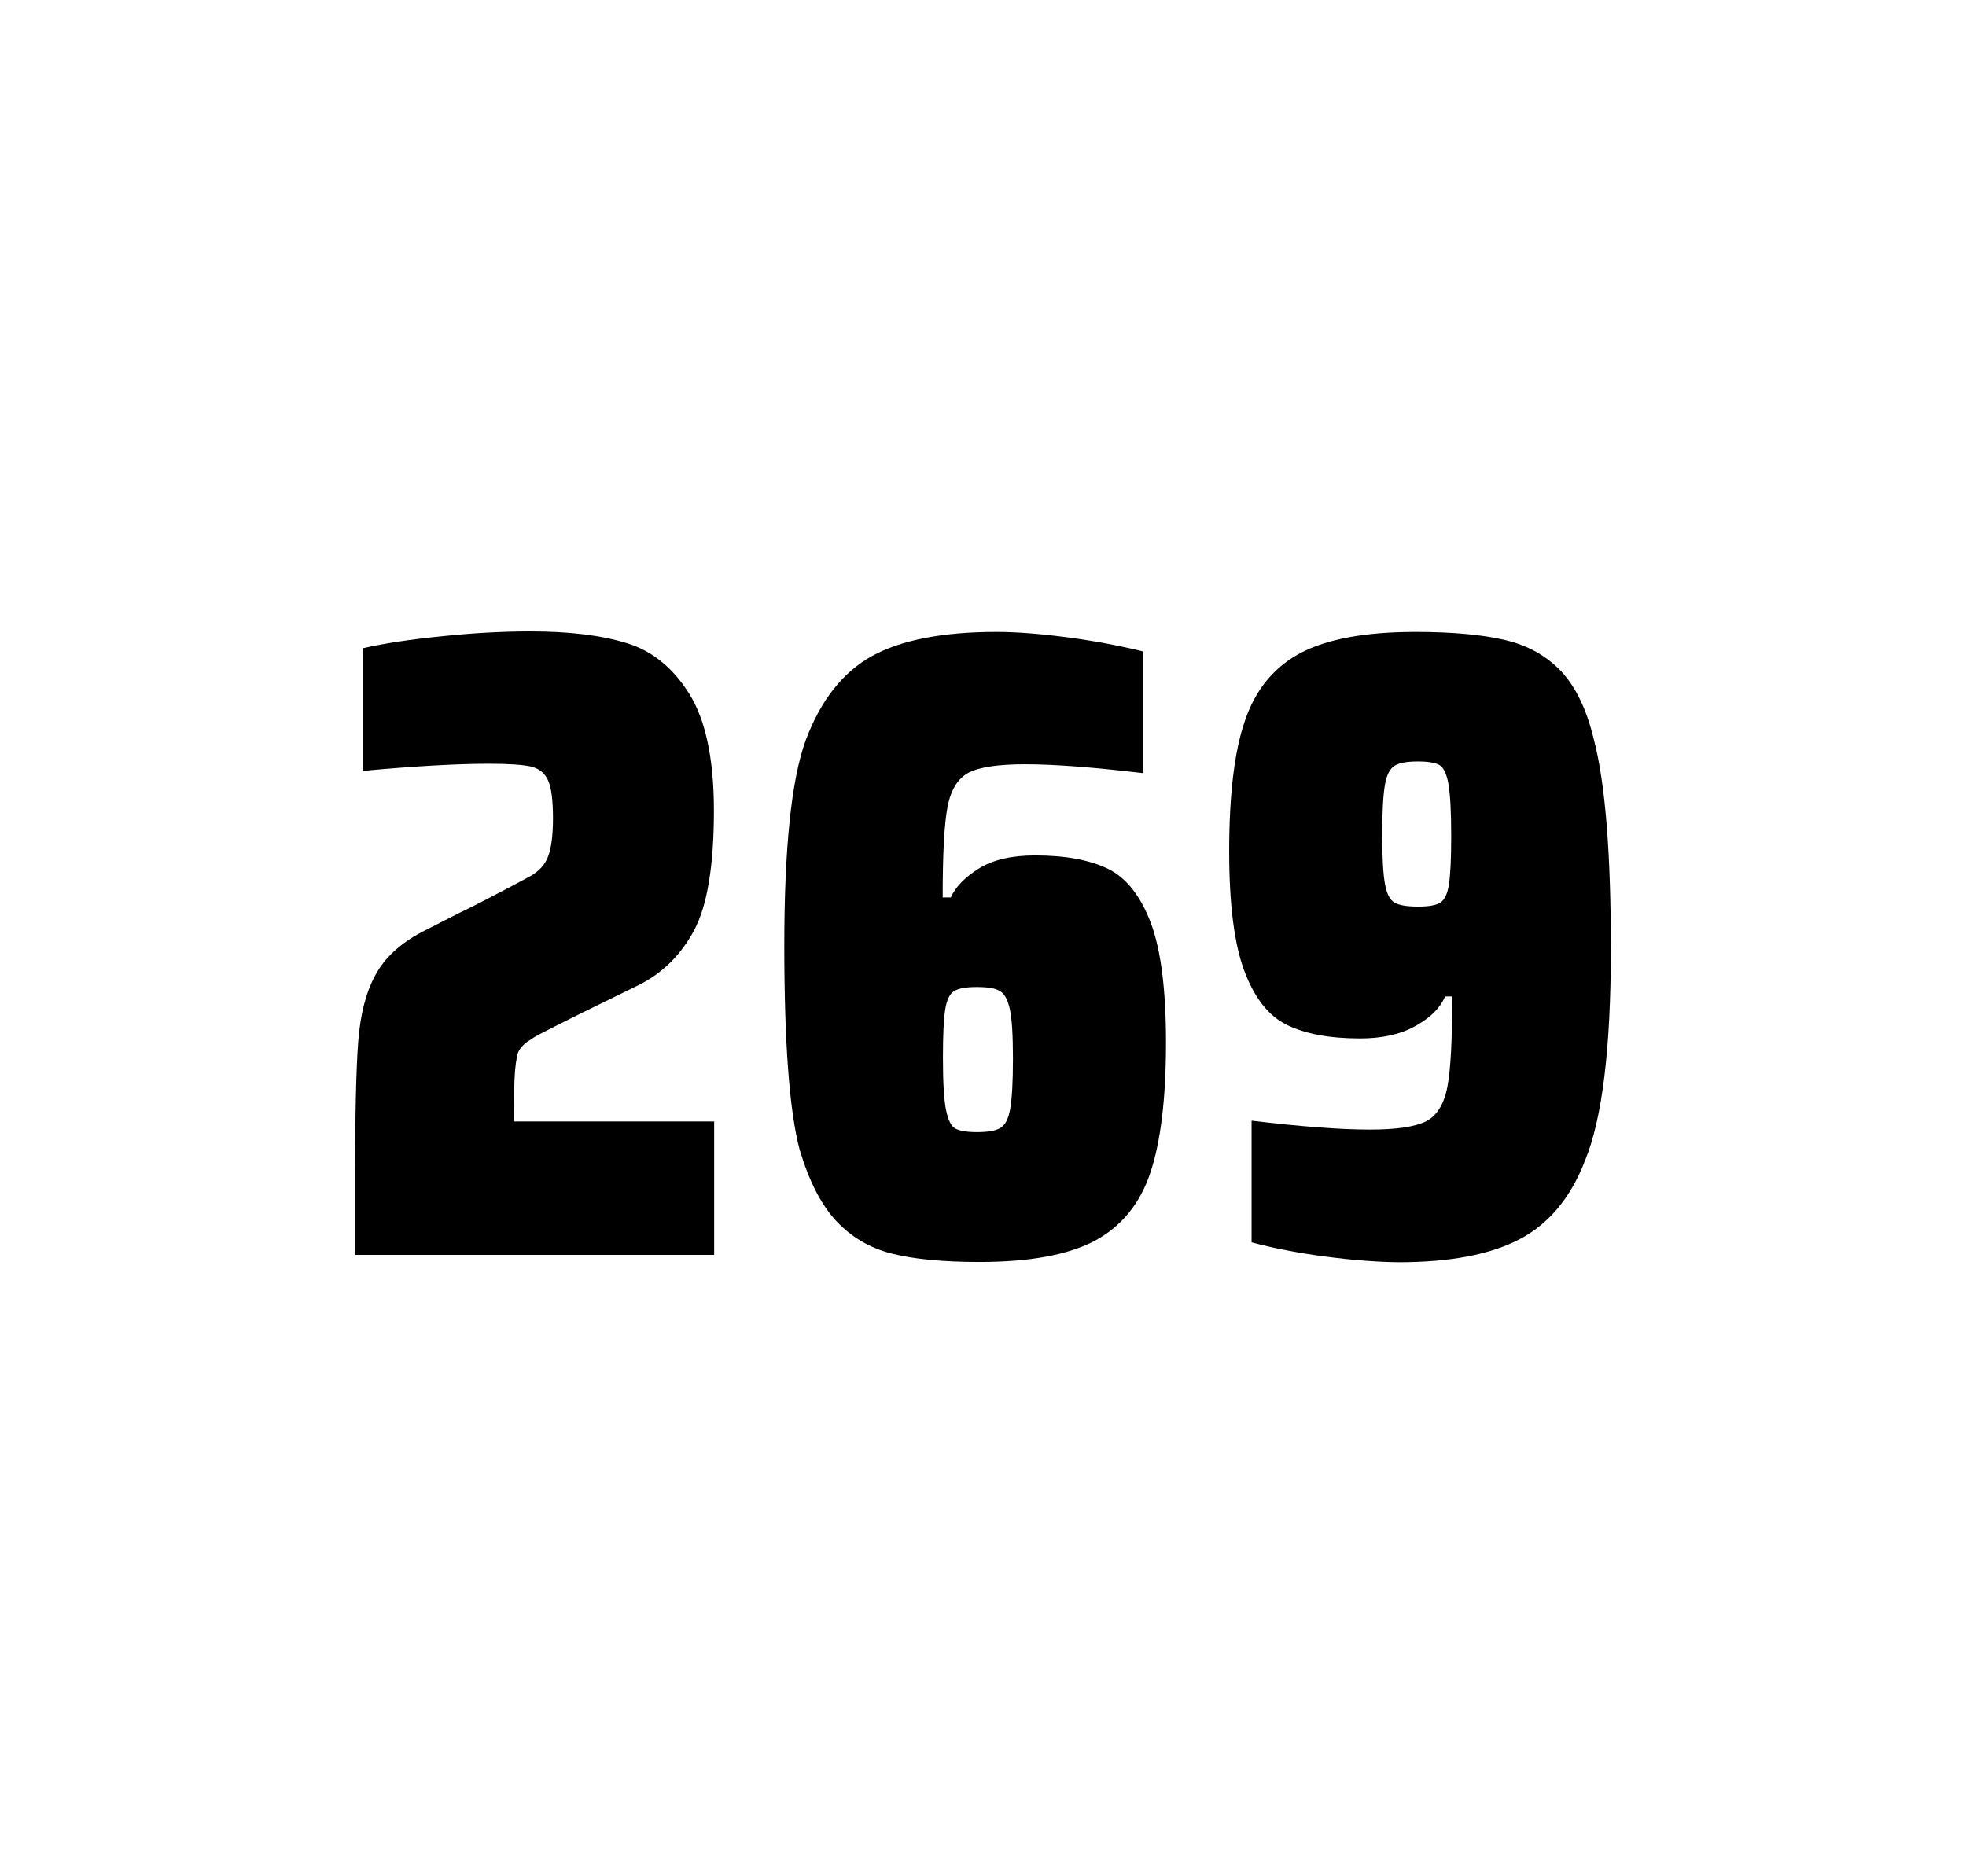
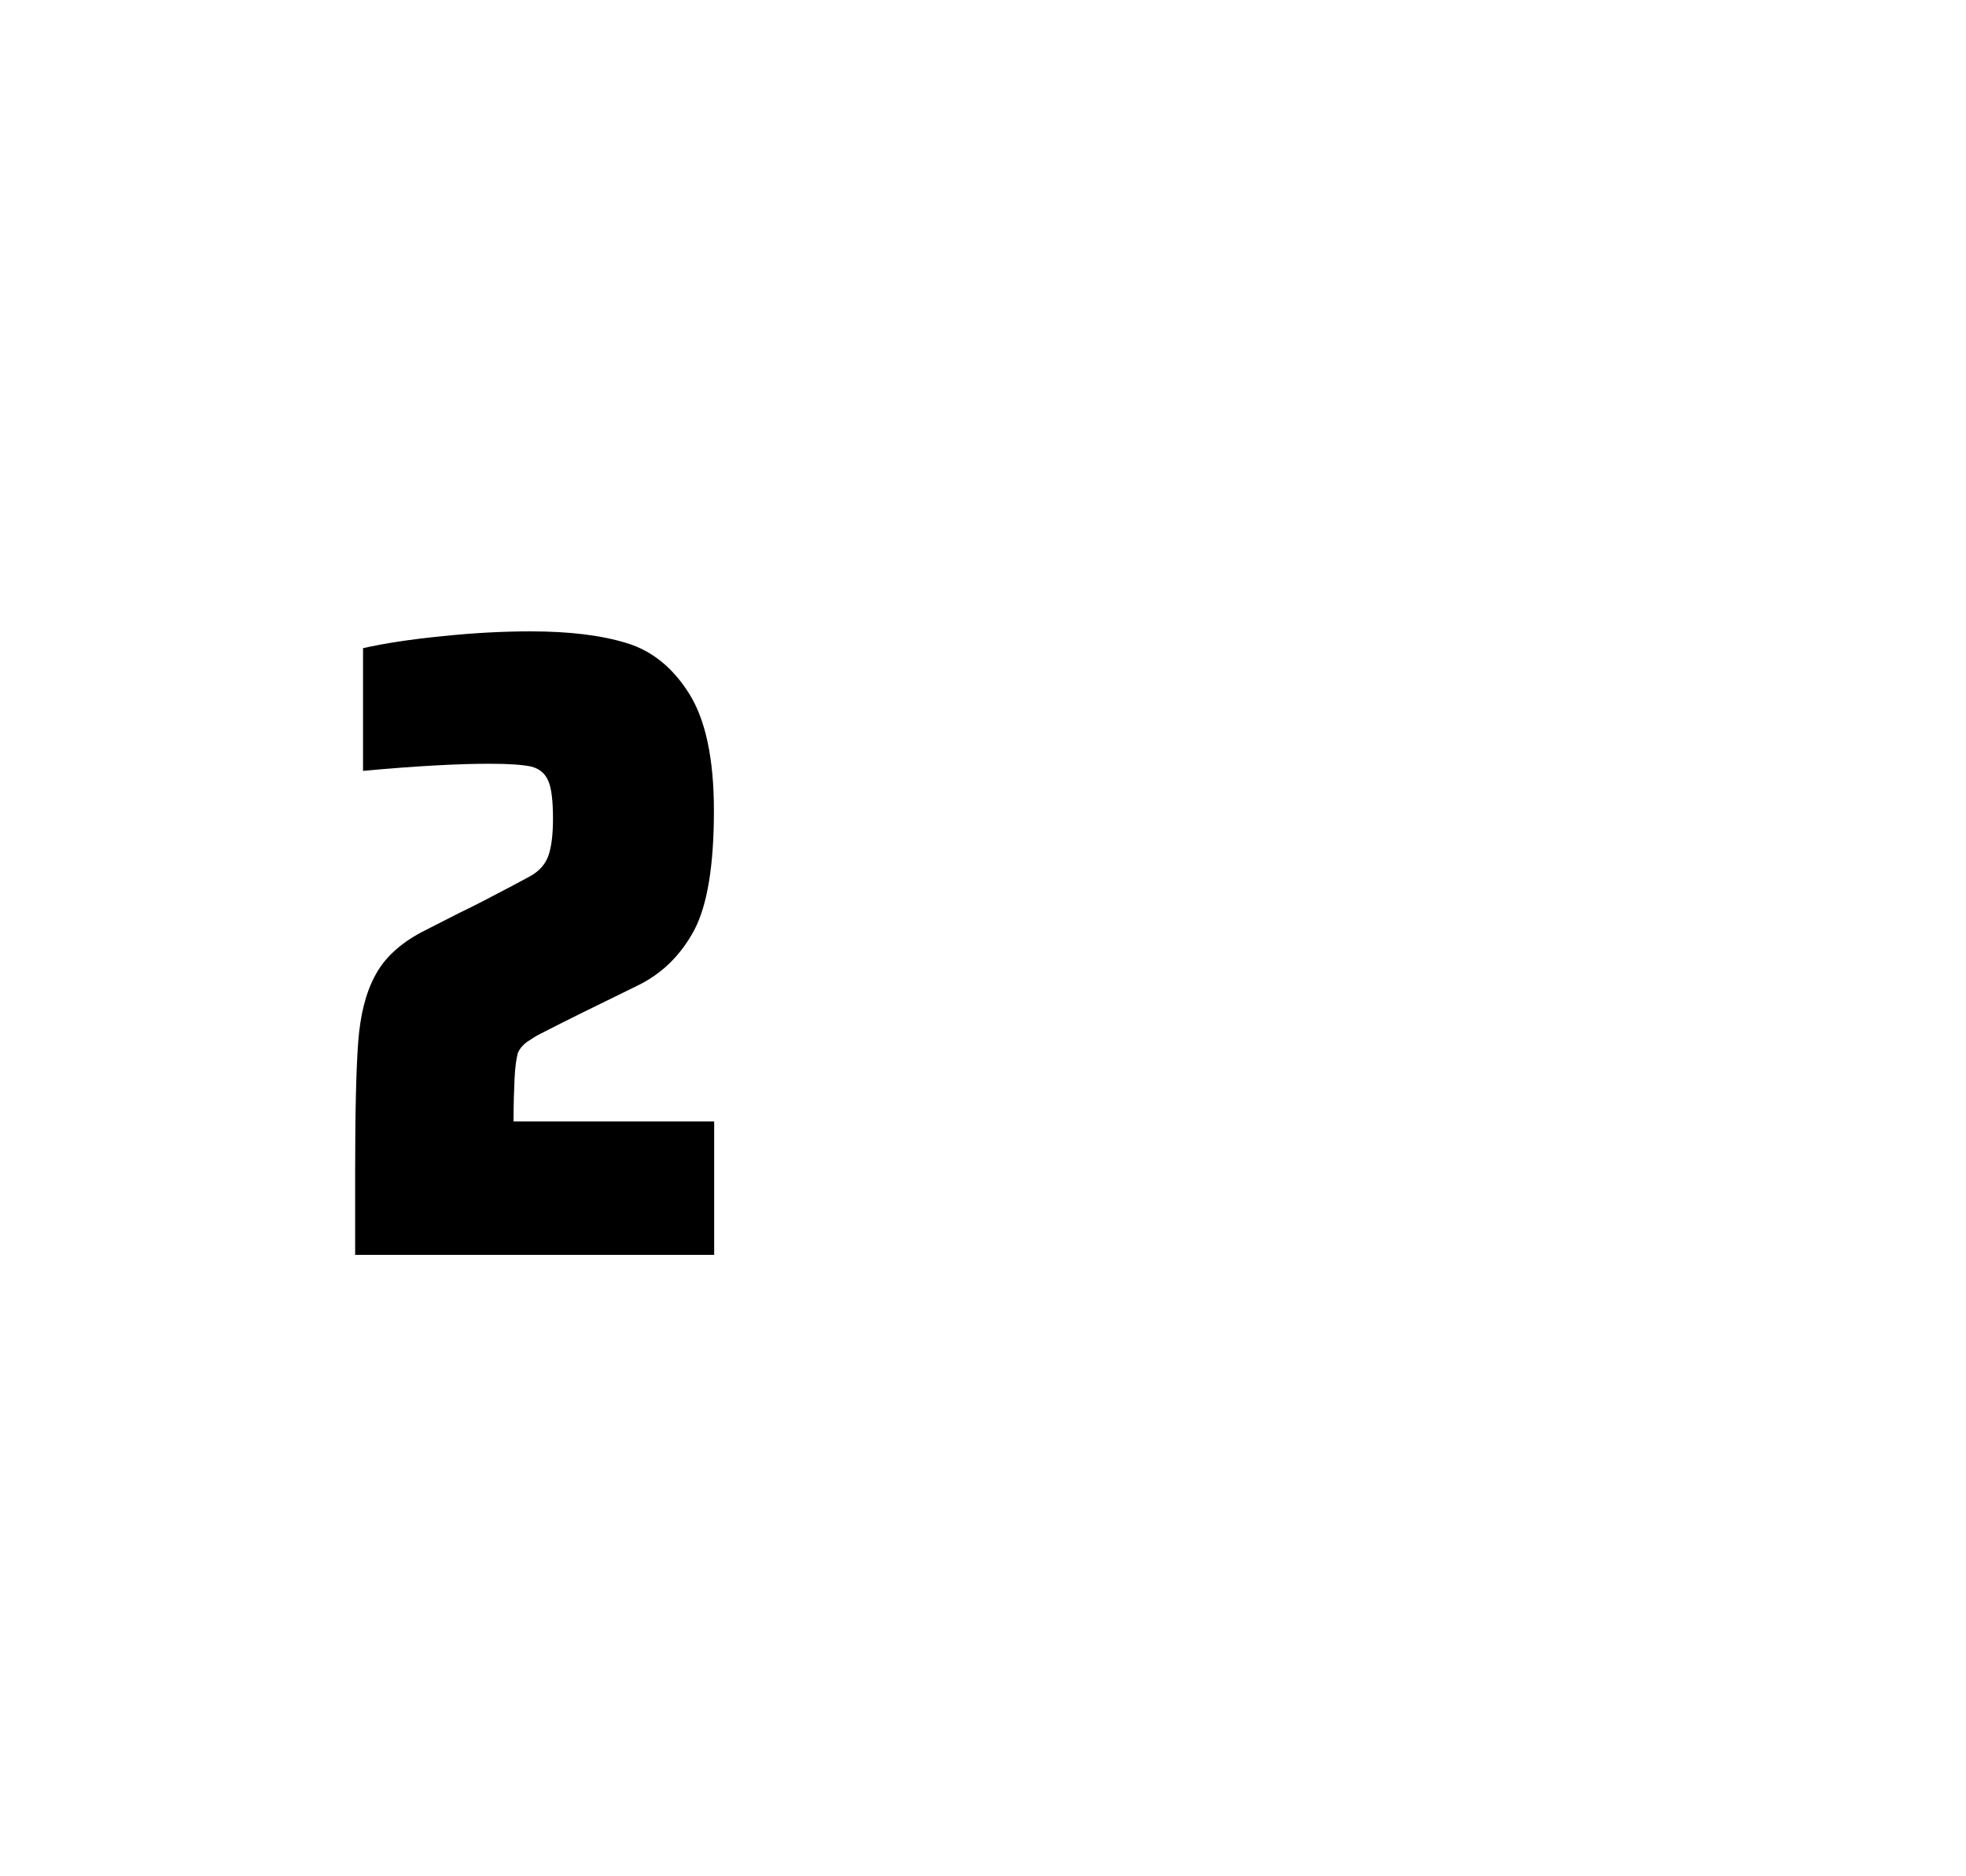
<svg xmlns="http://www.w3.org/2000/svg" version="1.1" id="wrapper" x="0px" y="0px" viewBox="0 0 772.1 737" style="enable-background:new 0 0 772.1 737;">
  <style type="text/css">
	.st0{fill:none;}
</style>
  <path id="frame" class="st0" d="M 1.5 0 L 770.5 0 C 771.3 0 772 0.7 772 1.5 L 772 735.4 C 772 736.2 771.3 736.9 770.5 736.9 L 1.5 736.9 C 0.7 736.9 0 736.2 0 735.4 L 0 1.5 C 0 0.7 0.7 0 1.5 0 Z" />
  <g id="numbers">
    <path id="two" d="M 202.074 423.8 C 201.874 428.4 201.674 433.9 201.674 440.5 L 280.474 440.5 L 280.474 492.9 L 139.474 492.9 L 139.474 460.5 C 139.474 437.1 139.874 420 140.674 409.3 C 141.474 398.6 143.674 389.9 147.374 383.1 C 150.974 376.3 157.074 370.7 165.474 366.2 L 180.574 358.5 C 185.474 356.2 192.374 352.6 201.274 347.9 C 202.174 347.4 204.474 346.2 208.174 344.2 C 211.774 342.2 214.174 339.5 215.374 336.1 C 216.574 332.7 217.174 327.8 217.174 321.5 C 217.174 314.5 216.574 309.5 215.274 306.6 C 213.974 303.7 211.774 301.9 208.574 301.1 C 205.374 300.4 199.974 300 192.174 300 C 179.774 300 163.174 300.9 142.574 302.8 L 142.574 254.6 C 150.974 252.7 161.374 251.1 173.674 249.9 C 185.974 248.6 197.574 248 208.274 248 C 223.474 248 236.074 249.5 246.074 252.6 C 256.074 255.6 264.274 262.3 270.674 272.5 C 277.074 282.7 280.374 298 280.374 318.4 C 280.374 340 277.774 355.6 272.674 365.3 C 267.474 375 260.274 382.2 250.874 386.9 C 234.474 394.9 221.674 401.2 212.574 405.9 C 210.674 406.8 208.874 408 207.074 409.2 C 205.274 410.5 204.074 412 203.374 413.6 C 202.774 415.9 202.274 419.2 202.074 423.8 Z" />
-     <path id="six" d="M 350.214 492.4 C 341.514 490.2 334.314 485.9 328.414 479.6 C 322.514 473.3 317.714 463.9 314.014 451.5 C 310.014 436.3 308.014 409.5 308.014 371.3 C 308.014 333.1 310.814 306.2 316.414 290.8 C 322.314 275.1 330.914 264.1 342.414 257.7 C 353.914 251.4 370.214 248.2 391.314 248.2 C 399.014 248.2 408.214 248.9 418.914 250.3 C 429.614 251.7 439.614 253.6 449.014 255.9 L 449.014 303.7 C 429.514 301.4 414.114 300.2 402.614 300.2 C 392.014 300.2 384.714 301.3 380.414 303.5 C 376.214 305.7 373.414 310.2 372.114 317 C 370.814 323.8 370.214 335.6 370.214 352.5 L 373.414 352.5 C 375.314 348.3 379.014 344.5 384.514 341.1 C 390.014 337.7 397.314 336 406.514 336 C 418.514 336 428.014 337.8 435.214 341.3 C 442.314 344.8 447.914 351.9 451.914 362.4 C 455.914 373 457.914 388.7 457.914 409.5 C 457.914 431.5 455.814 448.7 451.714 460.8 C 447.614 473 440.314 481.8 429.914 487.4 C 419.514 492.9 404.414 495.7 384.714 495.7 C 370.414 495.7 358.914 494.6 350.214 492.4 Z M 392.814 443.1 C 394.714 442 396.014 439.6 396.714 435.7 C 397.414 431.8 397.814 425.2 397.814 415.8 C 397.814 406.7 397.414 400.2 396.614 396.5 C 395.814 392.8 394.514 390.3 392.714 389.3 C 390.914 388.2 388.014 387.7 383.714 387.7 C 379.414 387.7 376.514 388.2 374.714 389.3 C 372.914 390.4 371.814 392.8 371.214 396.5 C 370.614 400.3 370.314 406.6 370.314 415.5 C 370.314 425.1 370.714 431.9 371.514 435.9 C 372.314 439.9 373.514 442.4 375.214 443.3 C 376.814 444.2 379.714 444.7 383.614 444.7 C 387.814 444.7 390.914 444.2 392.814 443.1 Z" />
-     <path id="nine" d="M 520.726 493.6 C 509.926 492.2 500.226 490.3 491.526 488 L 491.526 440.2 C 510.726 442.5 526.226 443.7 537.926 443.7 C 548.526 443.7 555.826 442.6 560.126 440.4 C 564.326 438.2 567.126 433.7 568.426 426.9 C 569.726 420.1 570.326 408.3 570.326 391.4 L 567.526 391.4 C 565.626 395.9 561.826 399.7 555.926 403 C 550.026 406.3 542.826 407.9 534.126 407.9 C 522.126 407.9 512.626 406.1 505.426 402.6 C 498.226 399.1 492.726 392.1 488.726 381.5 C 484.726 370.9 482.726 355.2 482.726 334.4 C 482.726 312.4 484.726 295.2 488.926 283.1 C 493.026 270.9 500.326 262.1 510.726 256.5 C 521.126 251 536.226 248.2 555.926 248.2 C 570.426 248.2 582.226 249.3 591.126 251.4 C 600.026 253.5 607.326 257.6 613.126 263.7 C 618.826 269.8 623.126 278.7 625.926 290.4 C 630.426 307.5 632.626 334.9 632.626 372.7 C 632.626 411.9 629.226 439.6 622.426 456 C 616.826 470.5 608.226 480.8 596.726 486.8 C 585.226 492.8 569.426 495.8 549.226 495.8 C 540.926 495.7 531.426 495 520.726 493.6 Z M 565.726 354.5 C 567.326 353.4 568.526 351 569.026 347.3 C 569.626 343.6 569.926 337.2 569.926 328.3 C 569.926 318.7 569.526 311.9 568.826 307.9 C 568.126 303.9 566.926 301.5 565.326 300.5 C 563.726 299.6 560.826 299.1 556.926 299.1 C 552.726 299.1 549.626 299.6 547.826 300.7 C 545.926 301.8 544.626 304.2 543.926 308.1 C 543.226 312 542.826 318.6 542.826 328 C 542.826 337.1 543.226 343.6 543.926 347.3 C 544.626 351.1 545.826 353.5 547.626 354.5 C 549.426 355.6 552.526 356.1 556.926 356.1 C 561.126 356.1 564.026 355.6 565.726 354.5 Z" />
  </g>
</svg>